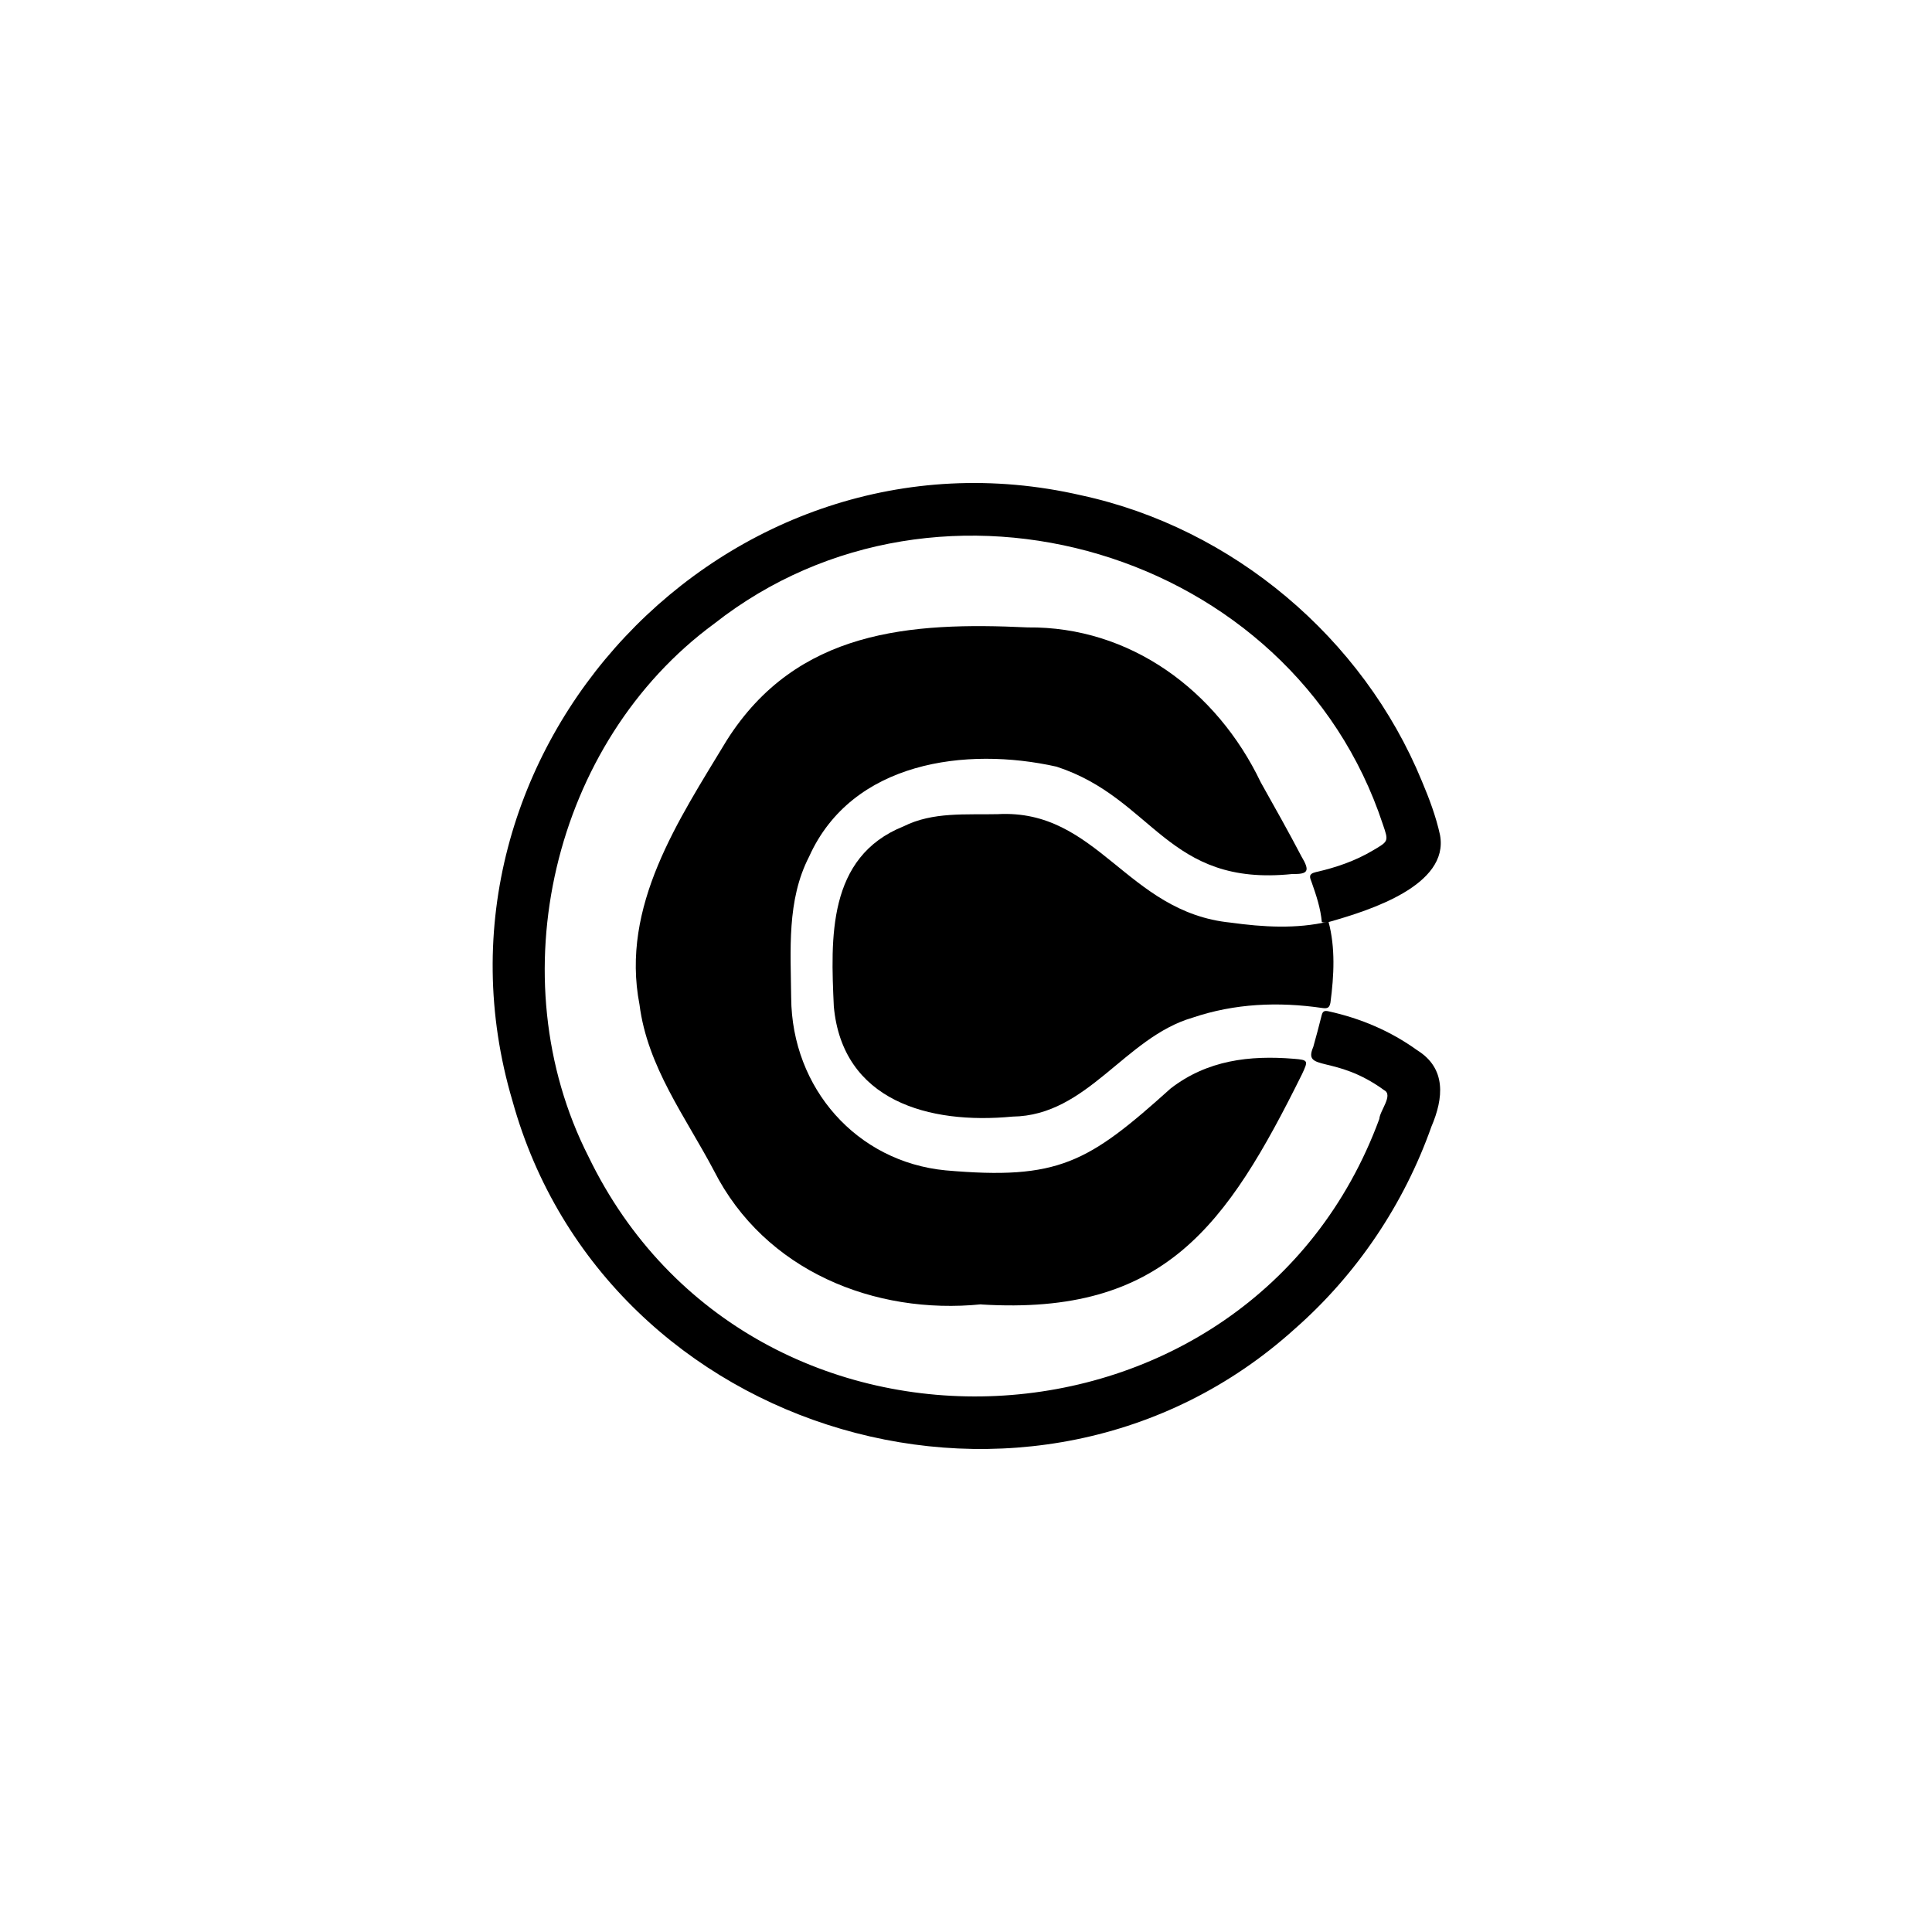
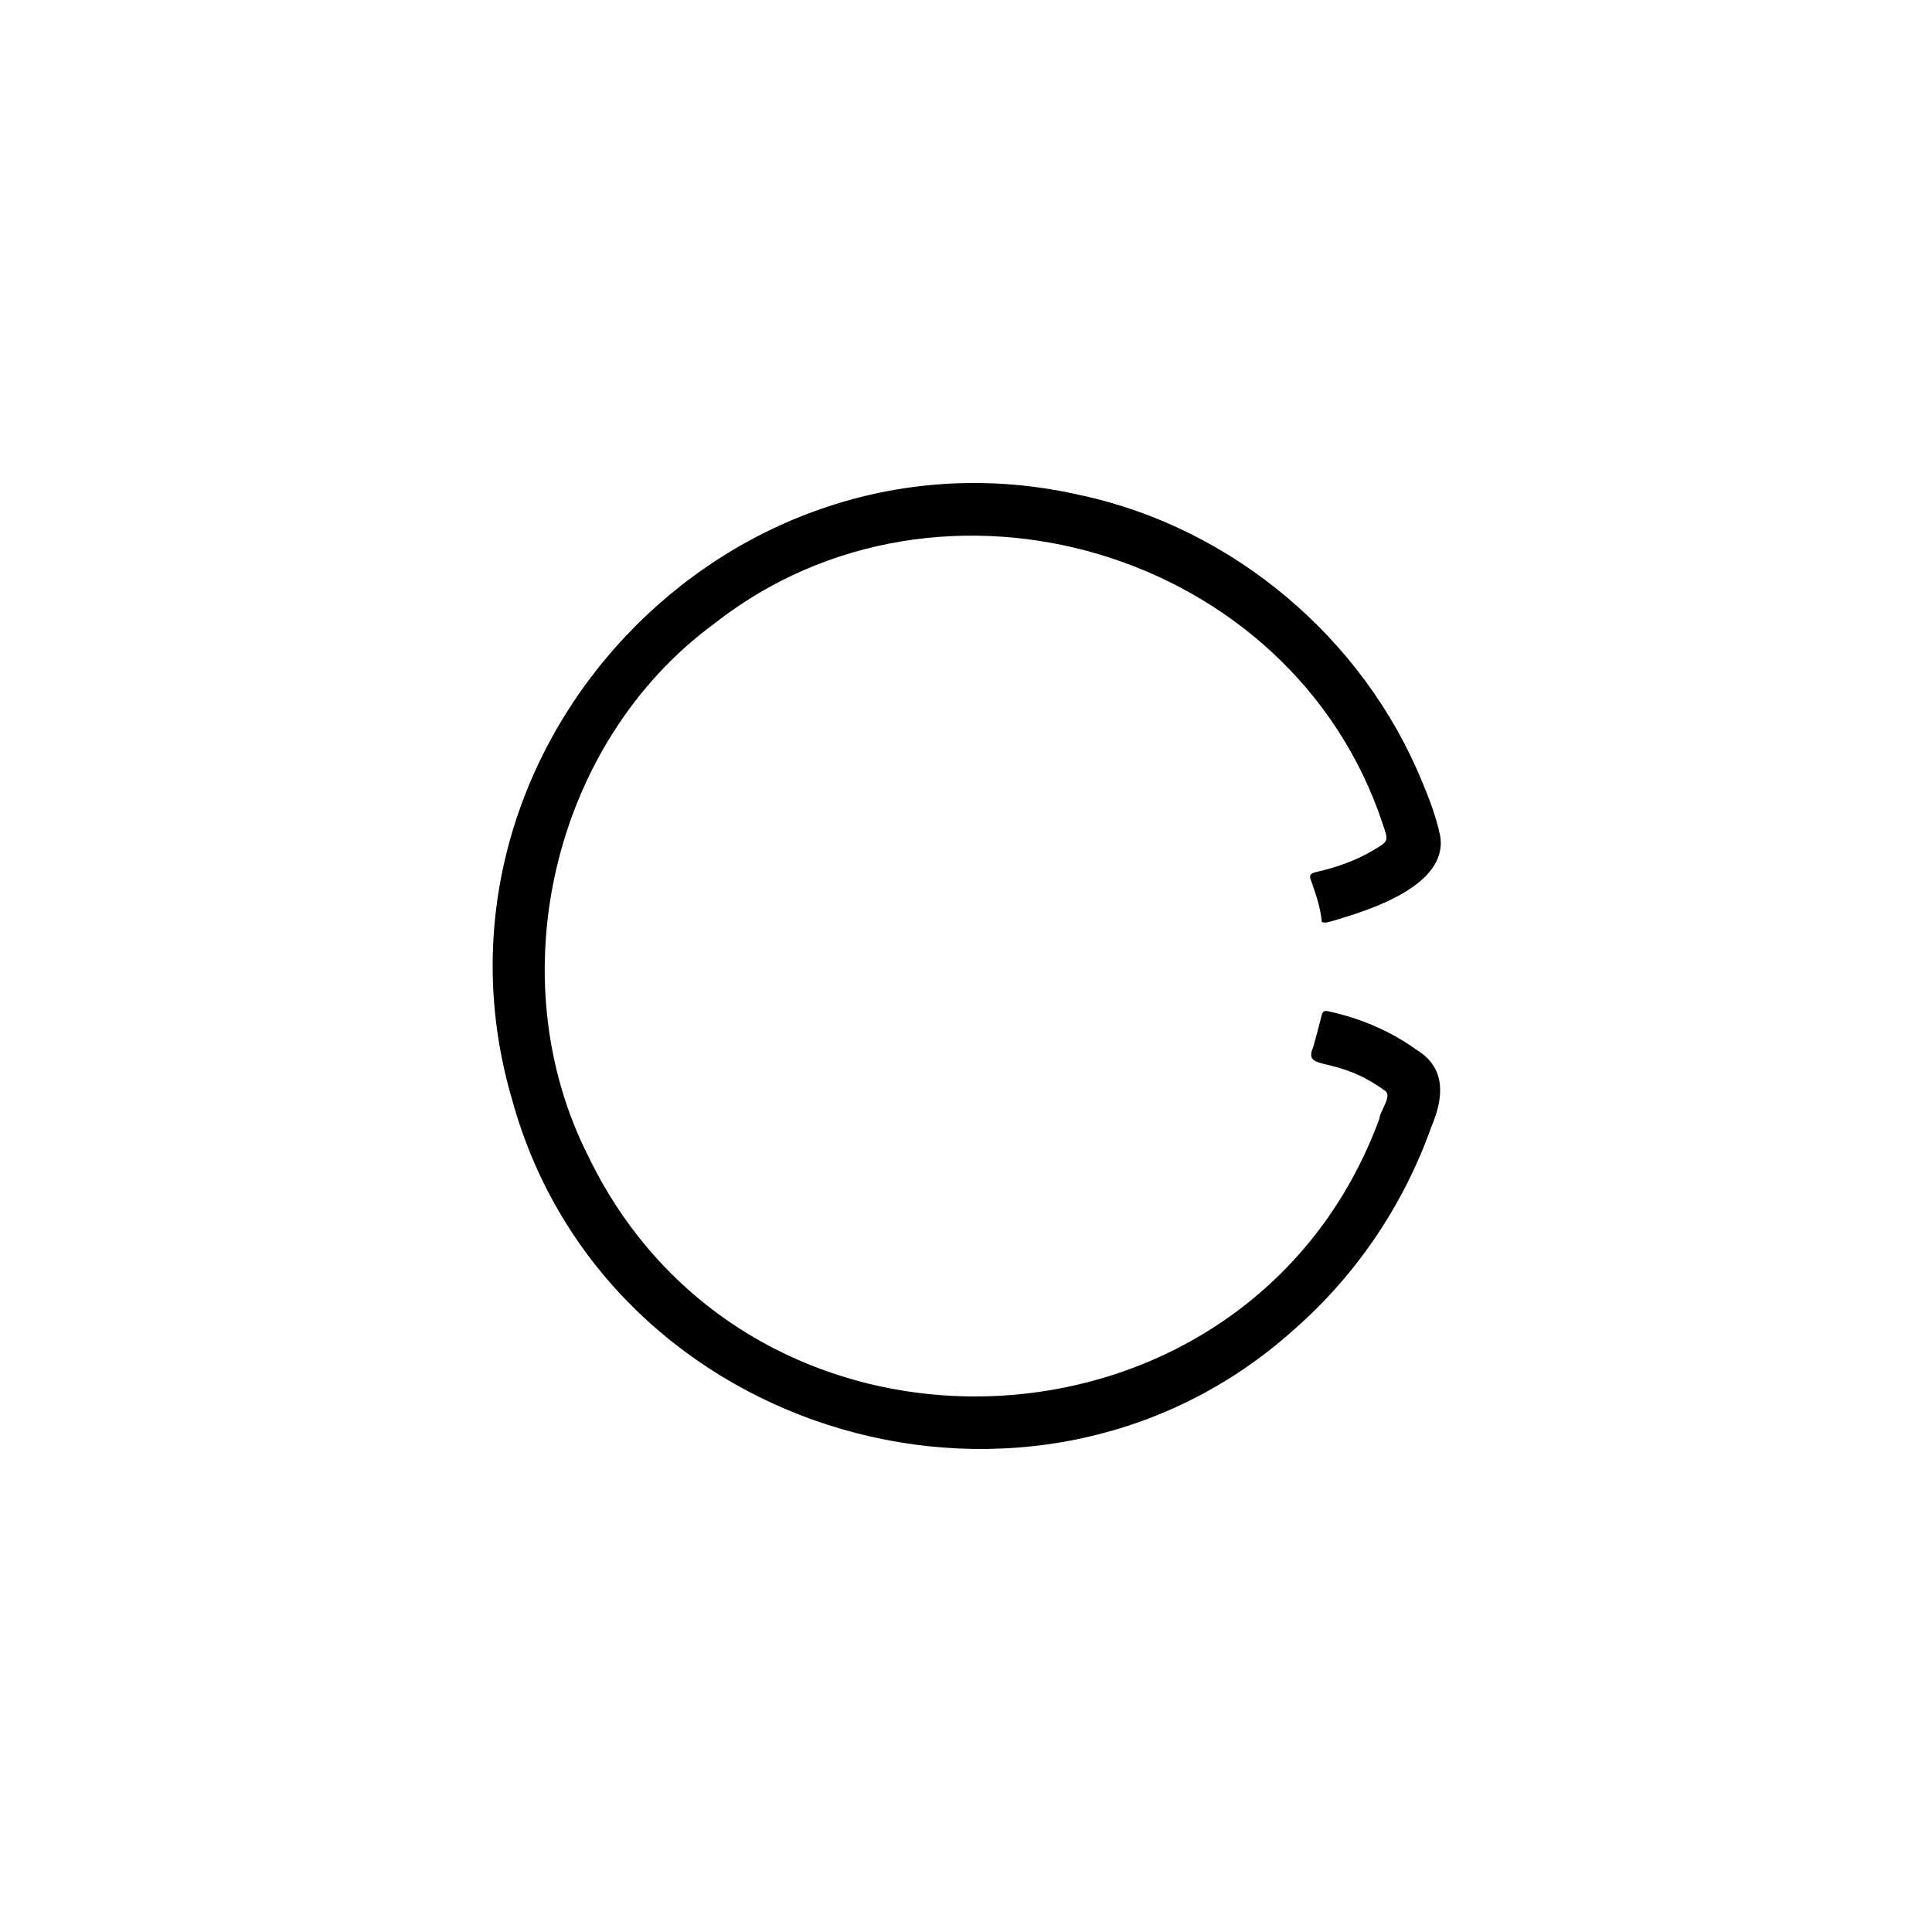
<svg xmlns="http://www.w3.org/2000/svg" width="200" height="200" viewBox="0 0 200 200" fill="none">
-   <path d="M83.759 88.678C88.195 78.817 100.013 77.268 109.375 79.365C119.474 82.668 120.778 91.824 133.778 90.478C135.42 90.509 135.635 90.18 134.729 88.662C133.379 86.08 131.936 83.529 130.508 80.977C125.95 71.446 116.972 64.841 106.382 64.95C94.242 64.371 82.486 65.201 75.242 76.626C70.238 84.906 64.222 93.796 66.202 104.001C67.015 110.434 70.975 115.63 73.906 121.186C79.171 131.563 90.543 136.134 101.578 135.022C101.578 135.022 101.578 135.022 101.578 135.038C120.502 136.196 126.963 126.962 134.791 111.185C135.435 109.792 135.45 109.729 133.931 109.604C129.373 109.229 124.983 109.745 121.192 112.672C112.644 120.357 109.605 122.188 97.879 121.155C88.686 120.263 81.979 112.672 81.902 103.297C81.856 98.382 81.427 93.201 83.759 88.678Z" fill="black" />
  <path d="M137.799 95.377C141.747 94.242 150.048 91.66 149.069 86.435C148.649 84.507 147.949 82.656 147.188 80.853C141.094 66.033 127.618 54.666 111.934 51.276C75.25 42.817 42.343 77.852 53.053 113.975C62.706 148.823 107.208 161.823 134.053 137.549C140.457 131.92 145.338 124.658 148.183 116.618C149.442 113.679 149.737 110.6 146.706 108.719C143.939 106.728 140.861 105.422 137.535 104.691C137.1 104.598 136.929 104.676 136.82 105.096C136.54 106.2 136.26 107.288 135.949 108.377C134.83 110.989 138.172 109.123 143.286 112.855C144.265 113.353 142.835 114.986 142.789 115.825C129.39 152.213 77.784 154.623 60.918 119.728C51.514 101.224 57.188 76.856 73.944 64.556C97.369 46.144 133.773 56.952 143.146 85.316C143.752 87.088 143.768 87.073 142.151 88.021C140.302 89.125 138.296 89.81 136.229 90.276C135.374 90.478 135.607 90.852 135.794 91.365C136.26 92.686 136.711 94.039 136.835 95.454C137.162 95.563 137.488 95.47 137.799 95.377Z" fill="black" />
-   <path d="M127.387 95.508C116.631 94.43 113.649 83.711 103.274 84.281C99.975 84.358 96.58 84.019 93.534 85.544C85.618 88.716 85.999 97.171 86.316 104.178C87.205 113.973 96.183 116.422 104.813 115.59C112.586 115.498 116.425 107.397 123.452 105.349C127.831 103.87 132.336 103.686 136.889 104.348C137.412 104.425 137.634 104.332 137.729 103.778C138.094 101.006 138.253 98.111 137.523 95.4C134.208 96.186 130.734 95.97 127.387 95.508Z" fill="black" />
</svg>